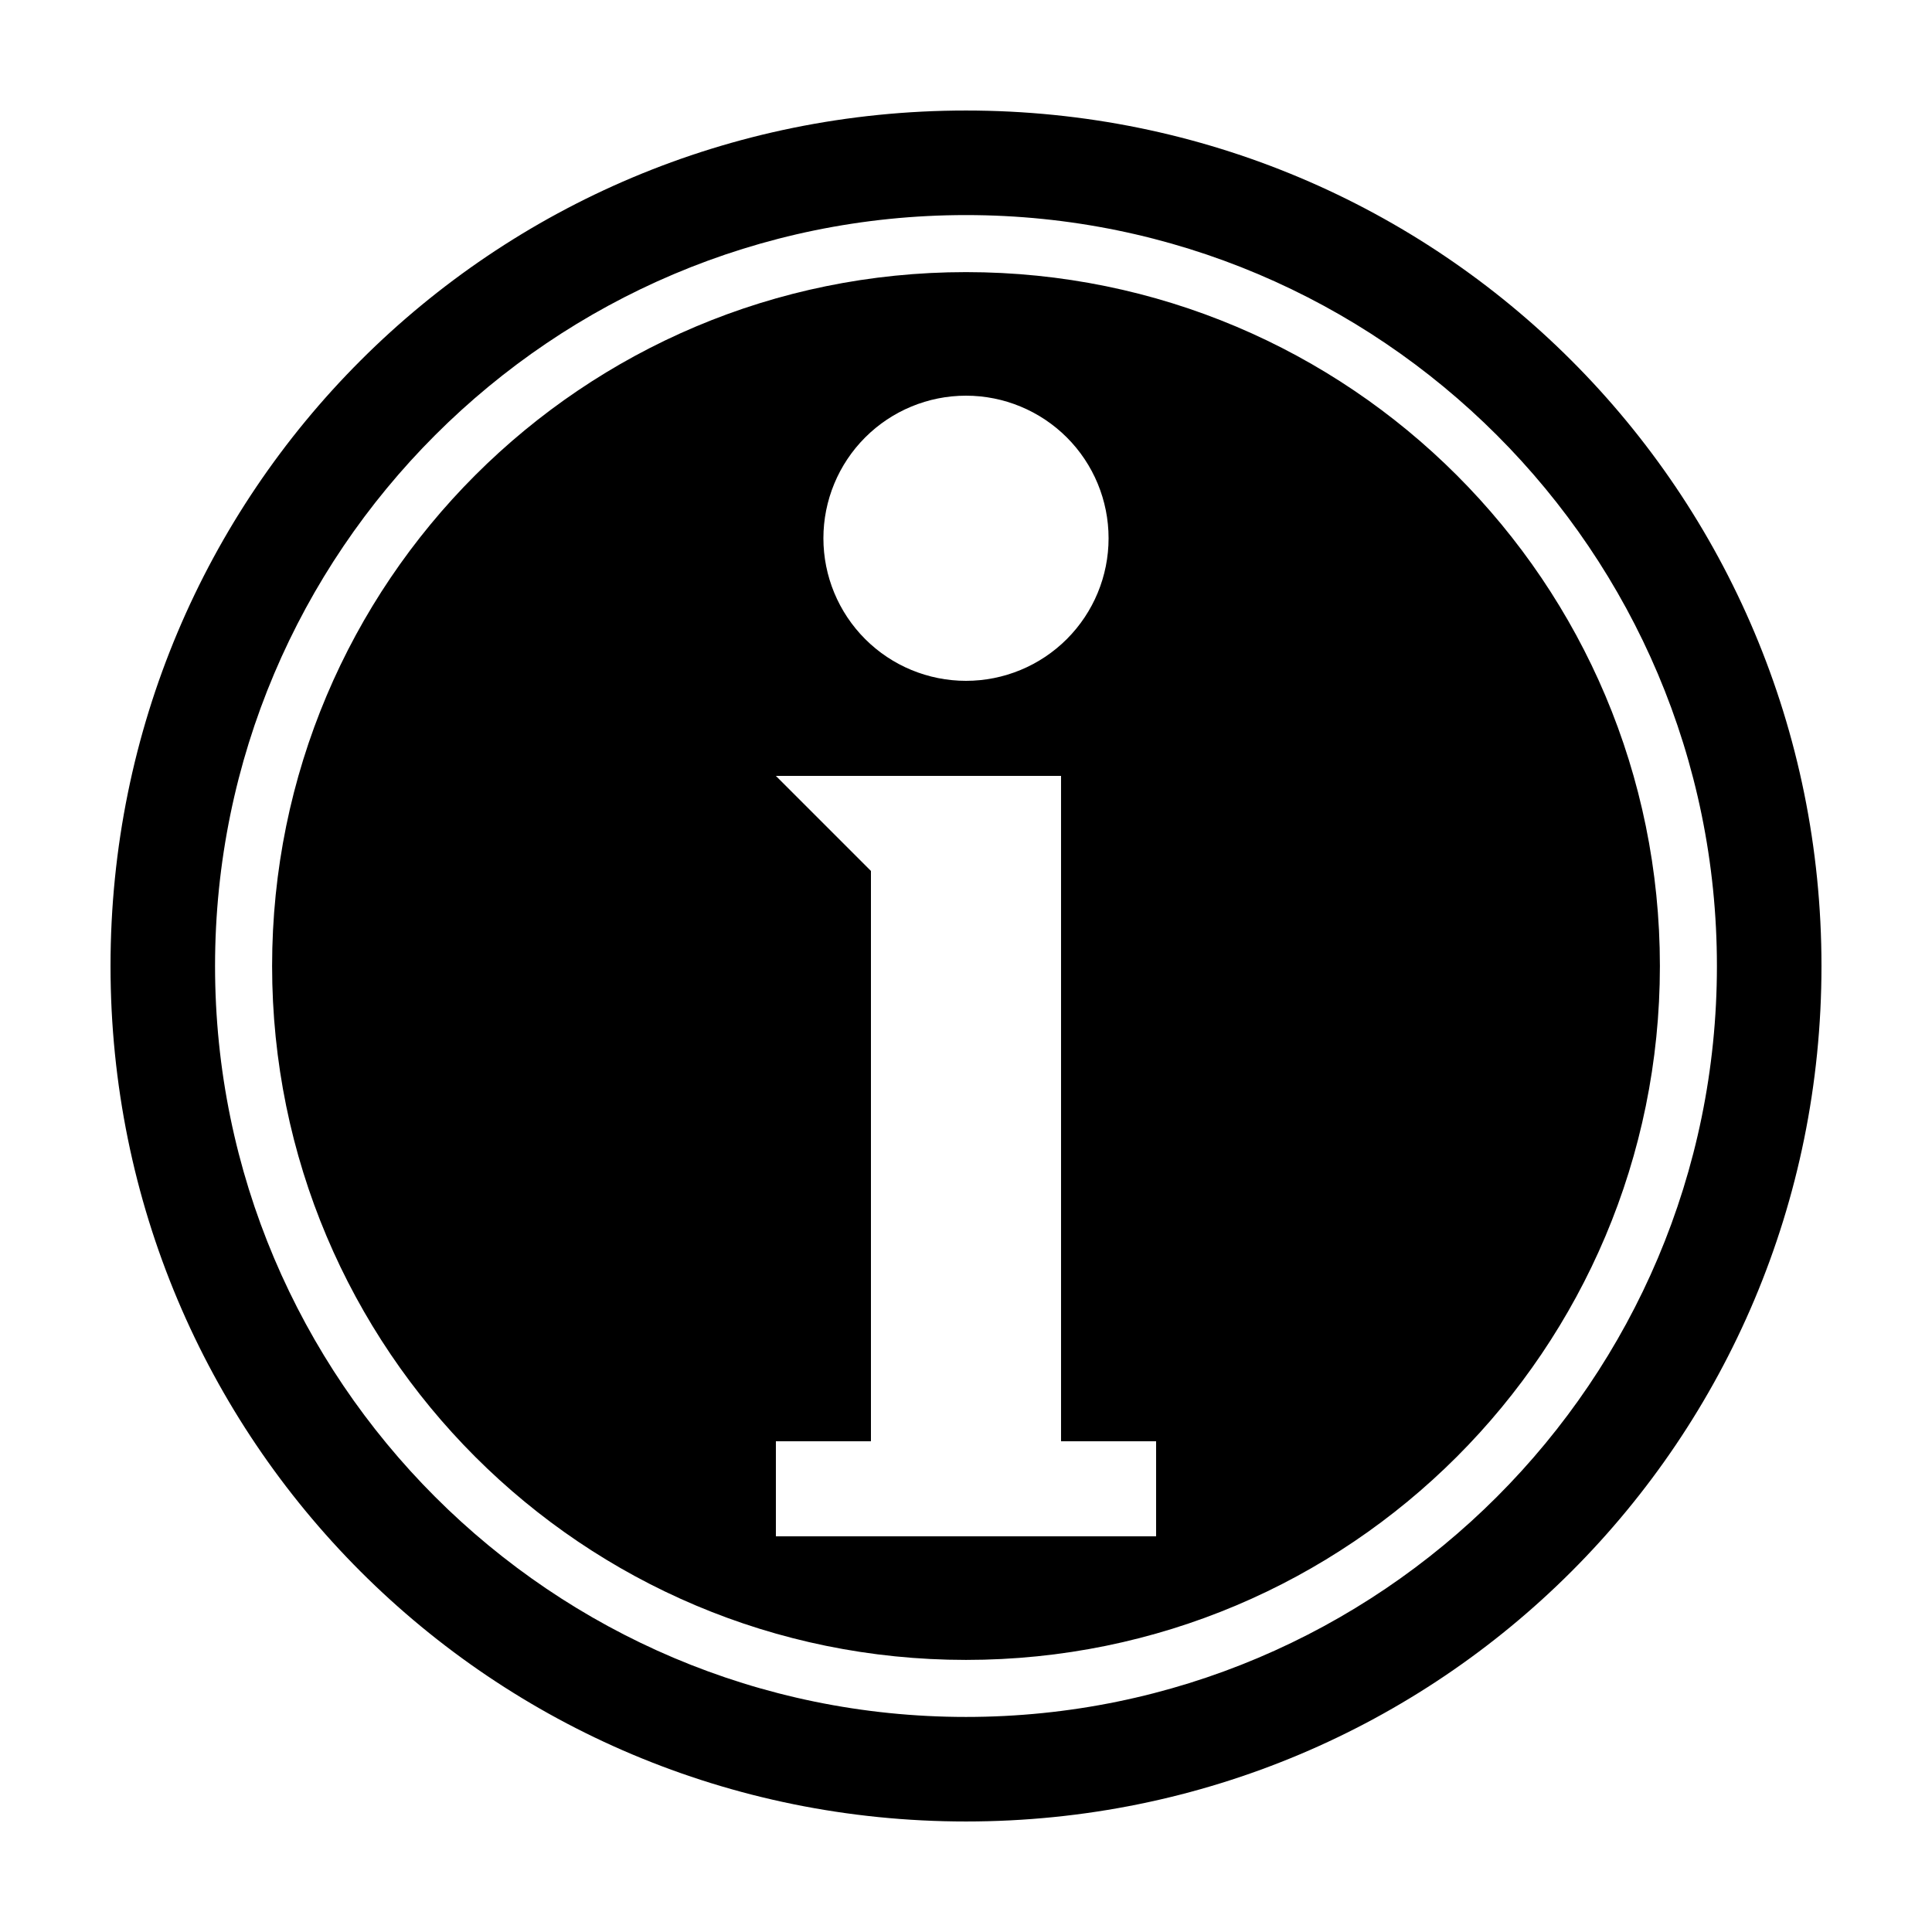
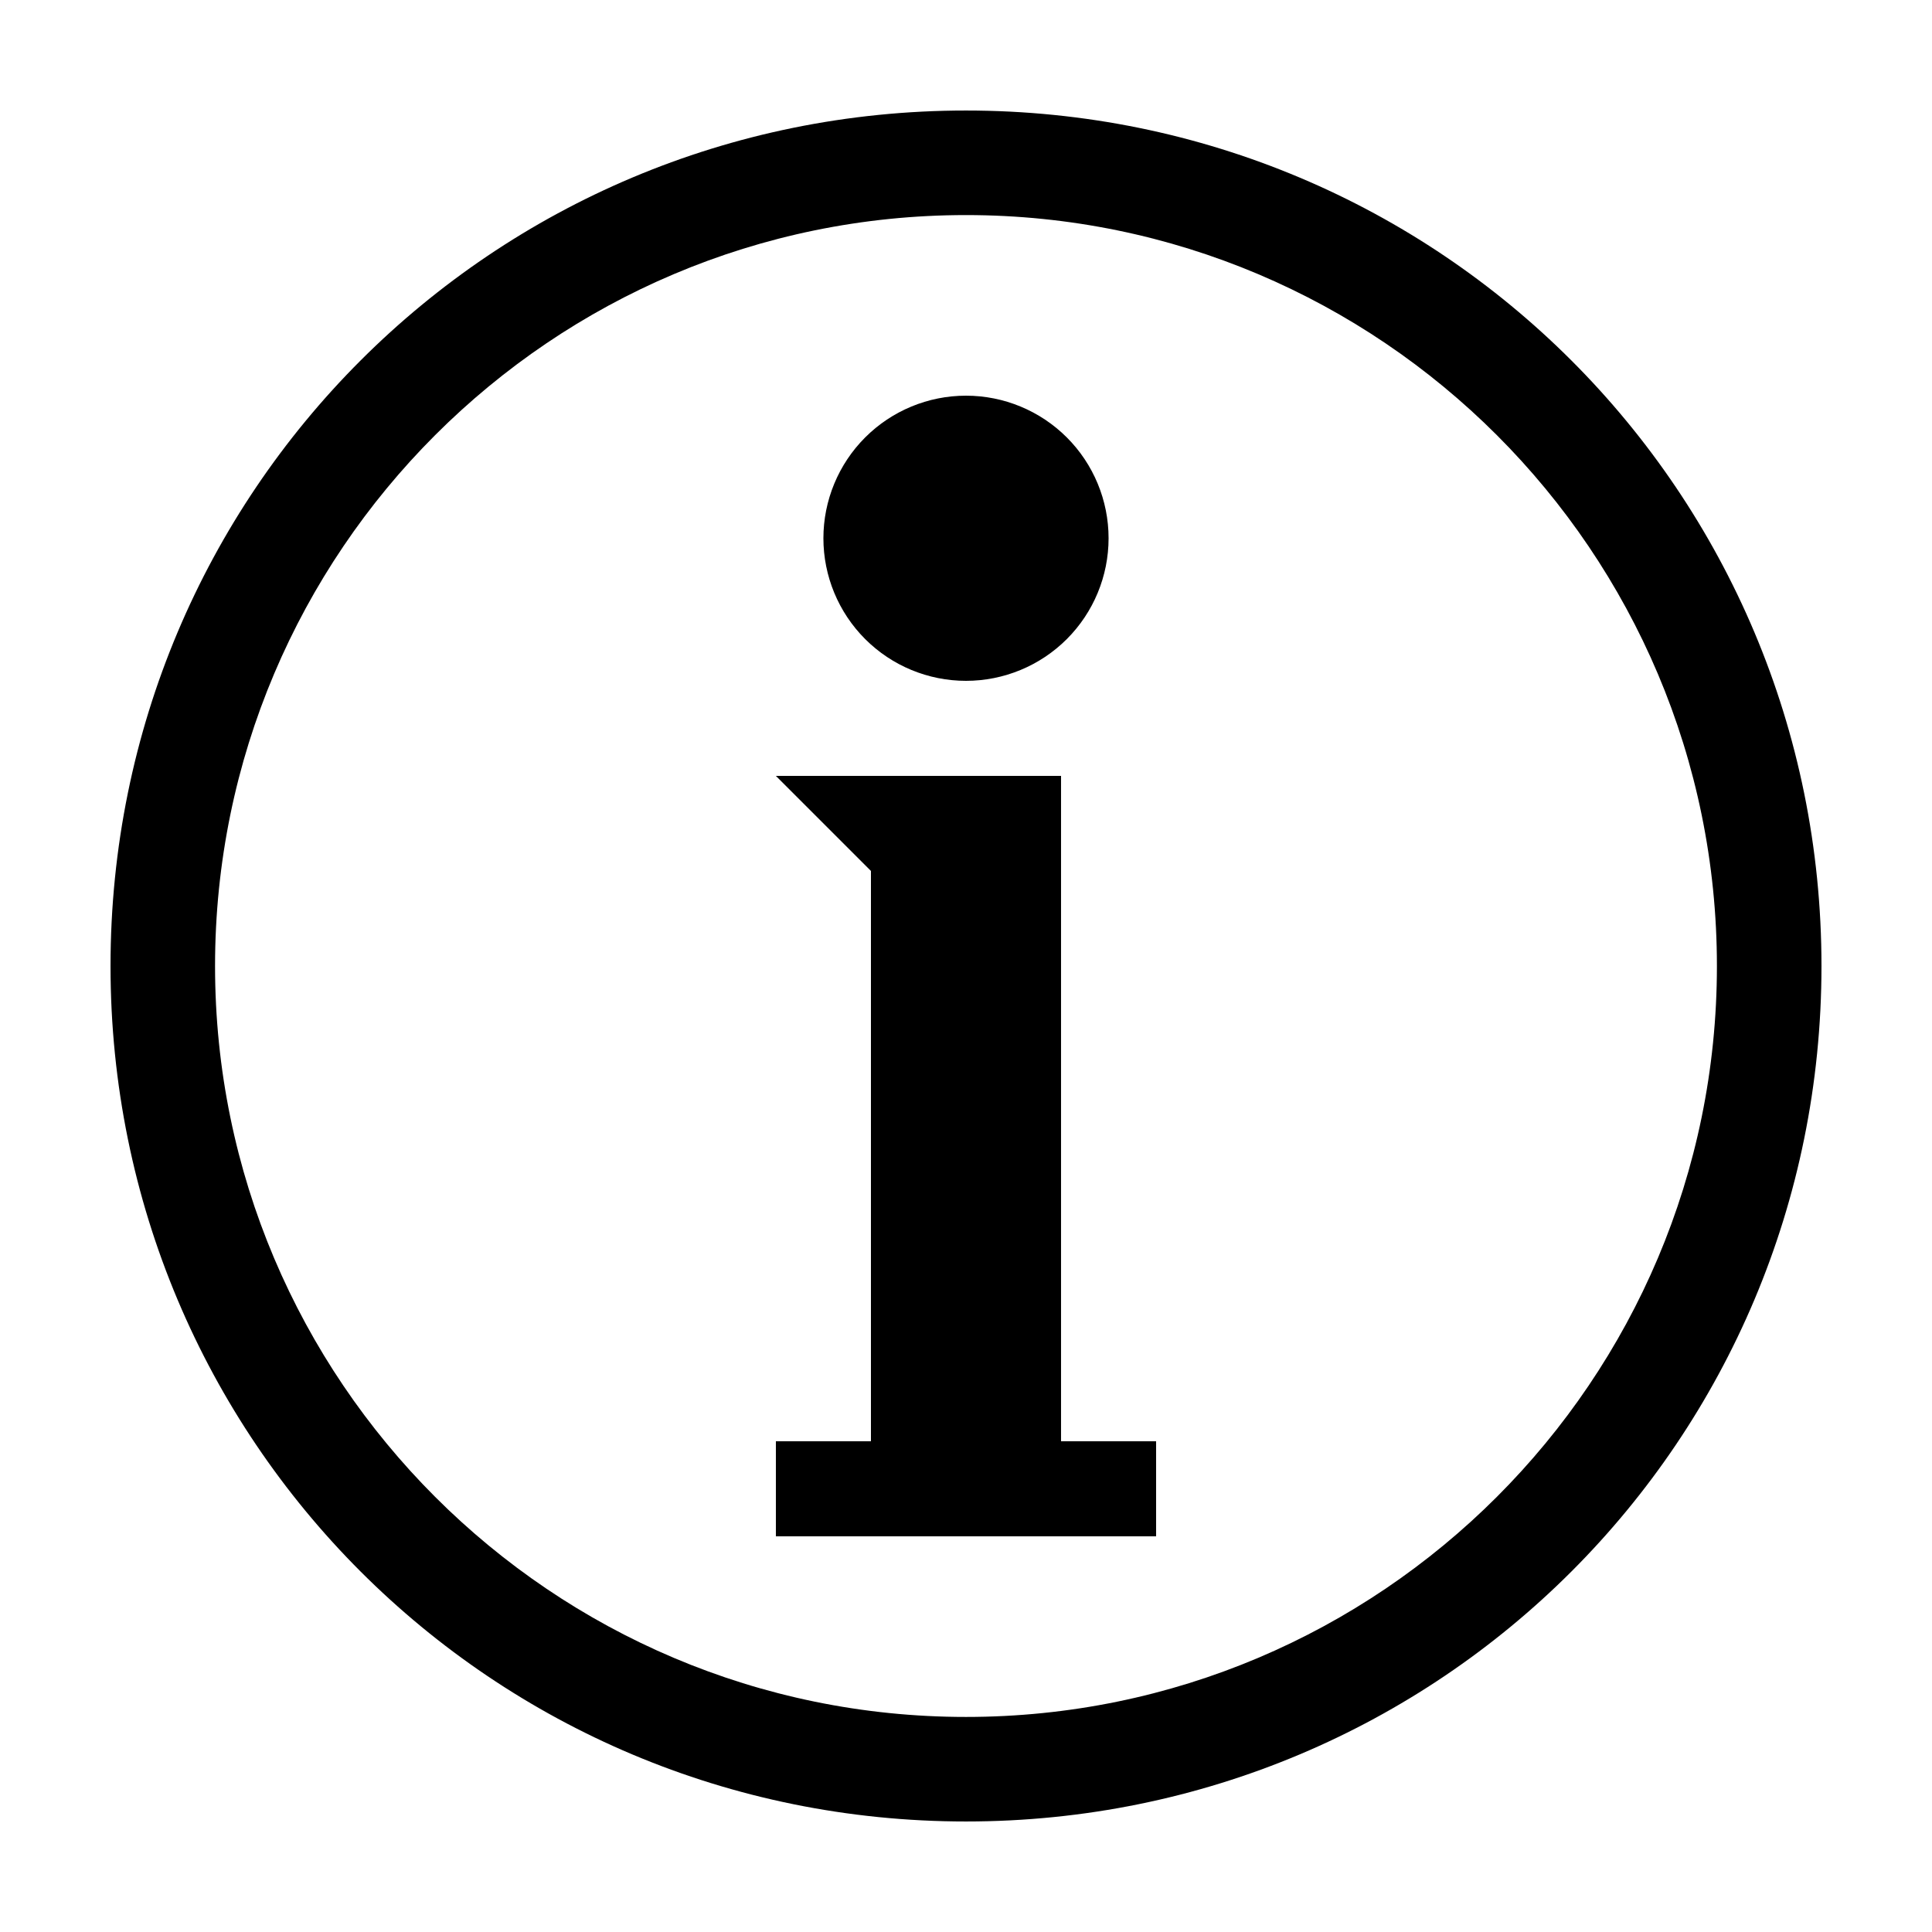
<svg xmlns="http://www.w3.org/2000/svg" fill="#000000" width="800px" height="800px" version="1.1" viewBox="144 144 512 512">
-   <path d="m400 173.29c-125.6 0-226.71 101.11-226.71 226.71 0 125.6 101.11 226.71 226.71 226.71 125.6 0 226.71-101.11 226.71-226.71 0-125.6-101.11-226.71-226.71-226.71zm0 27.707c109.82 0 199 89.188 199 199.01 0 109.82-89.188 199-199 199-109.82 0-199.01-89.188-199.01-199 0-109.82 89.188-199.01 199.01-199.01zm0 15.117c-101.65 0-183.89 82.238-183.89 183.89 0 101.65 82.238 183.89 183.89 183.89 101.65 0 183.89-82.242 183.89-183.89 0-101.65-82.242-183.89-183.89-183.89zm0 32.746c10.02 0 19.629 3.981 26.719 11.066 7.086 7.086 11.066 16.699 11.066 26.719 0 10.023-3.981 19.633-11.066 26.719-7.09 7.086-16.699 11.066-26.719 11.066-10.023 0-19.633-3.981-26.719-11.066s-11.07-16.695-11.07-26.719c0-10.02 3.984-19.633 11.07-26.719s16.695-11.066 26.719-11.066zm-50.383 100.76h75.57v176.33h25.191v25.191h-100.76v-25.191h25.191v-151.14z" />
+   <path d="m400 173.29c-125.6 0-226.71 101.11-226.71 226.71 0 125.6 101.11 226.71 226.71 226.71 125.6 0 226.71-101.11 226.71-226.71 0-125.6-101.11-226.71-226.71-226.71zm0 27.707c109.82 0 199 89.188 199 199.01 0 109.82-89.188 199-199 199-109.82 0-199.01-89.188-199.01-199 0-109.82 89.188-199.01 199.01-199.01zm0 15.117zm0 32.746c10.02 0 19.629 3.981 26.719 11.066 7.086 7.086 11.066 16.699 11.066 26.719 0 10.023-3.981 19.633-11.066 26.719-7.09 7.086-16.699 11.066-26.719 11.066-10.023 0-19.633-3.981-26.719-11.066s-11.07-16.695-11.07-26.719c0-10.02 3.984-19.633 11.07-26.719s16.695-11.066 26.719-11.066zm-50.383 100.76h75.57v176.33h25.191v25.191h-100.76v-25.191h25.191v-151.14z" />
</svg>